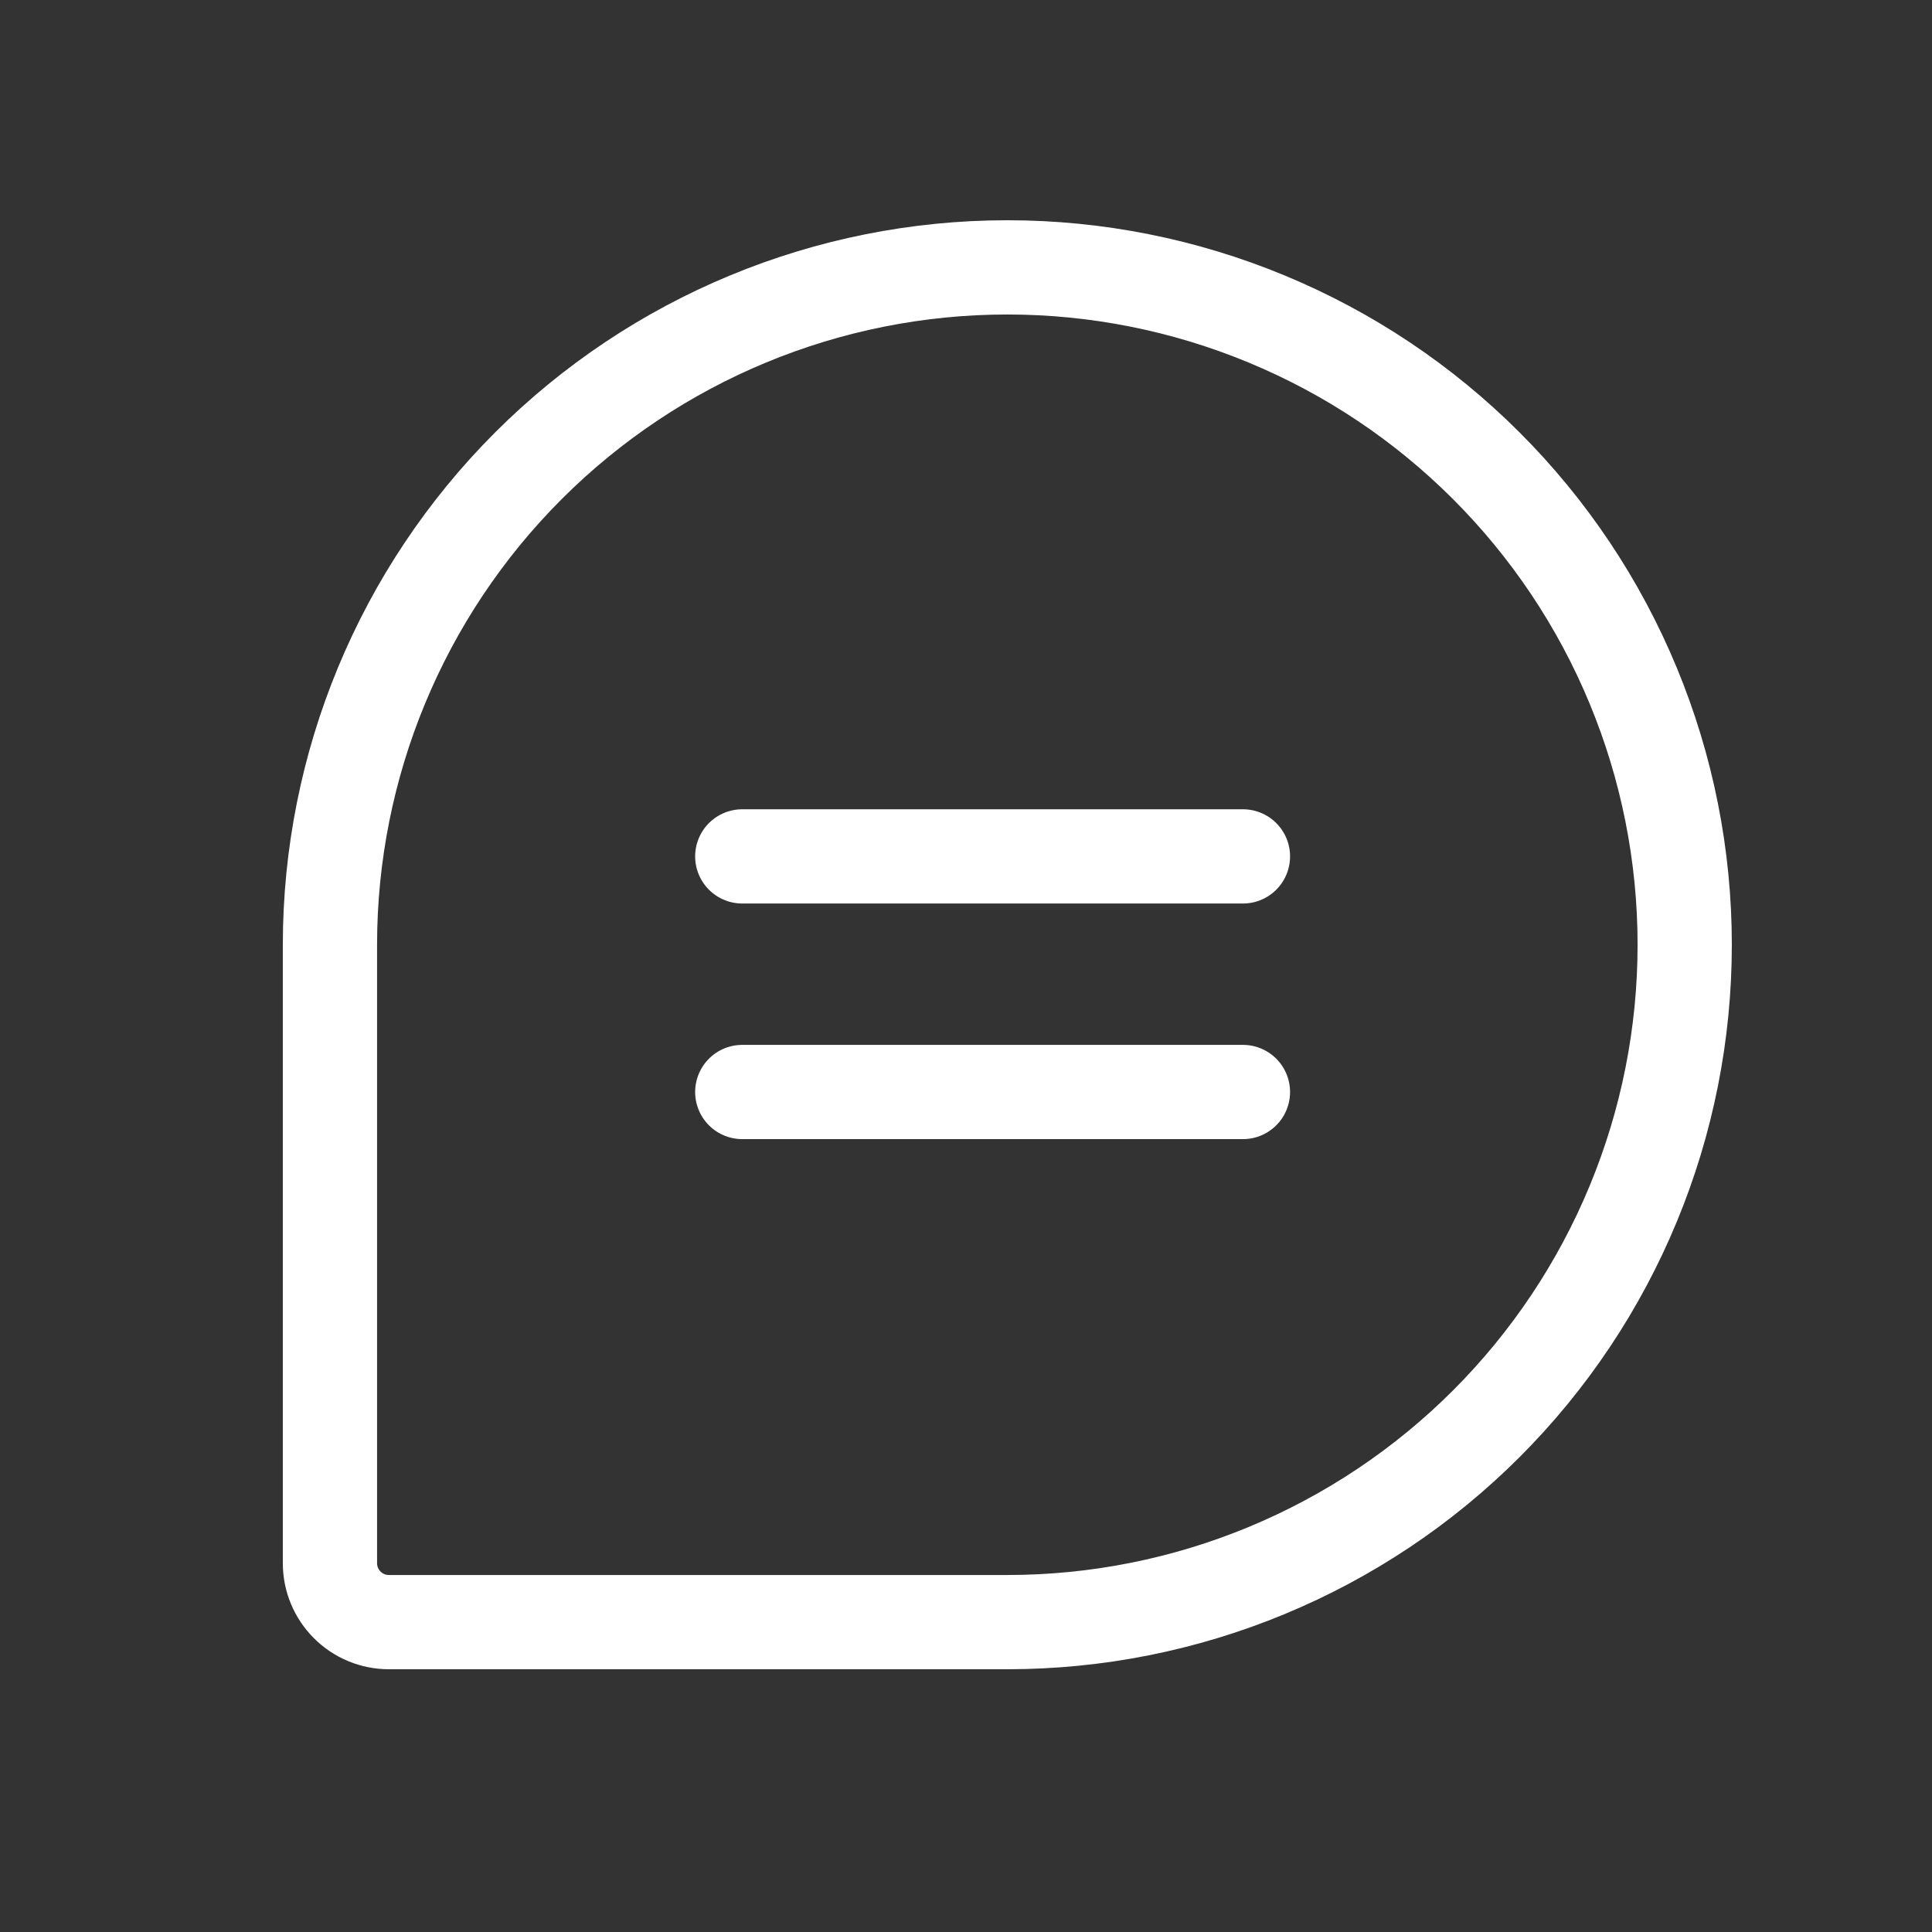
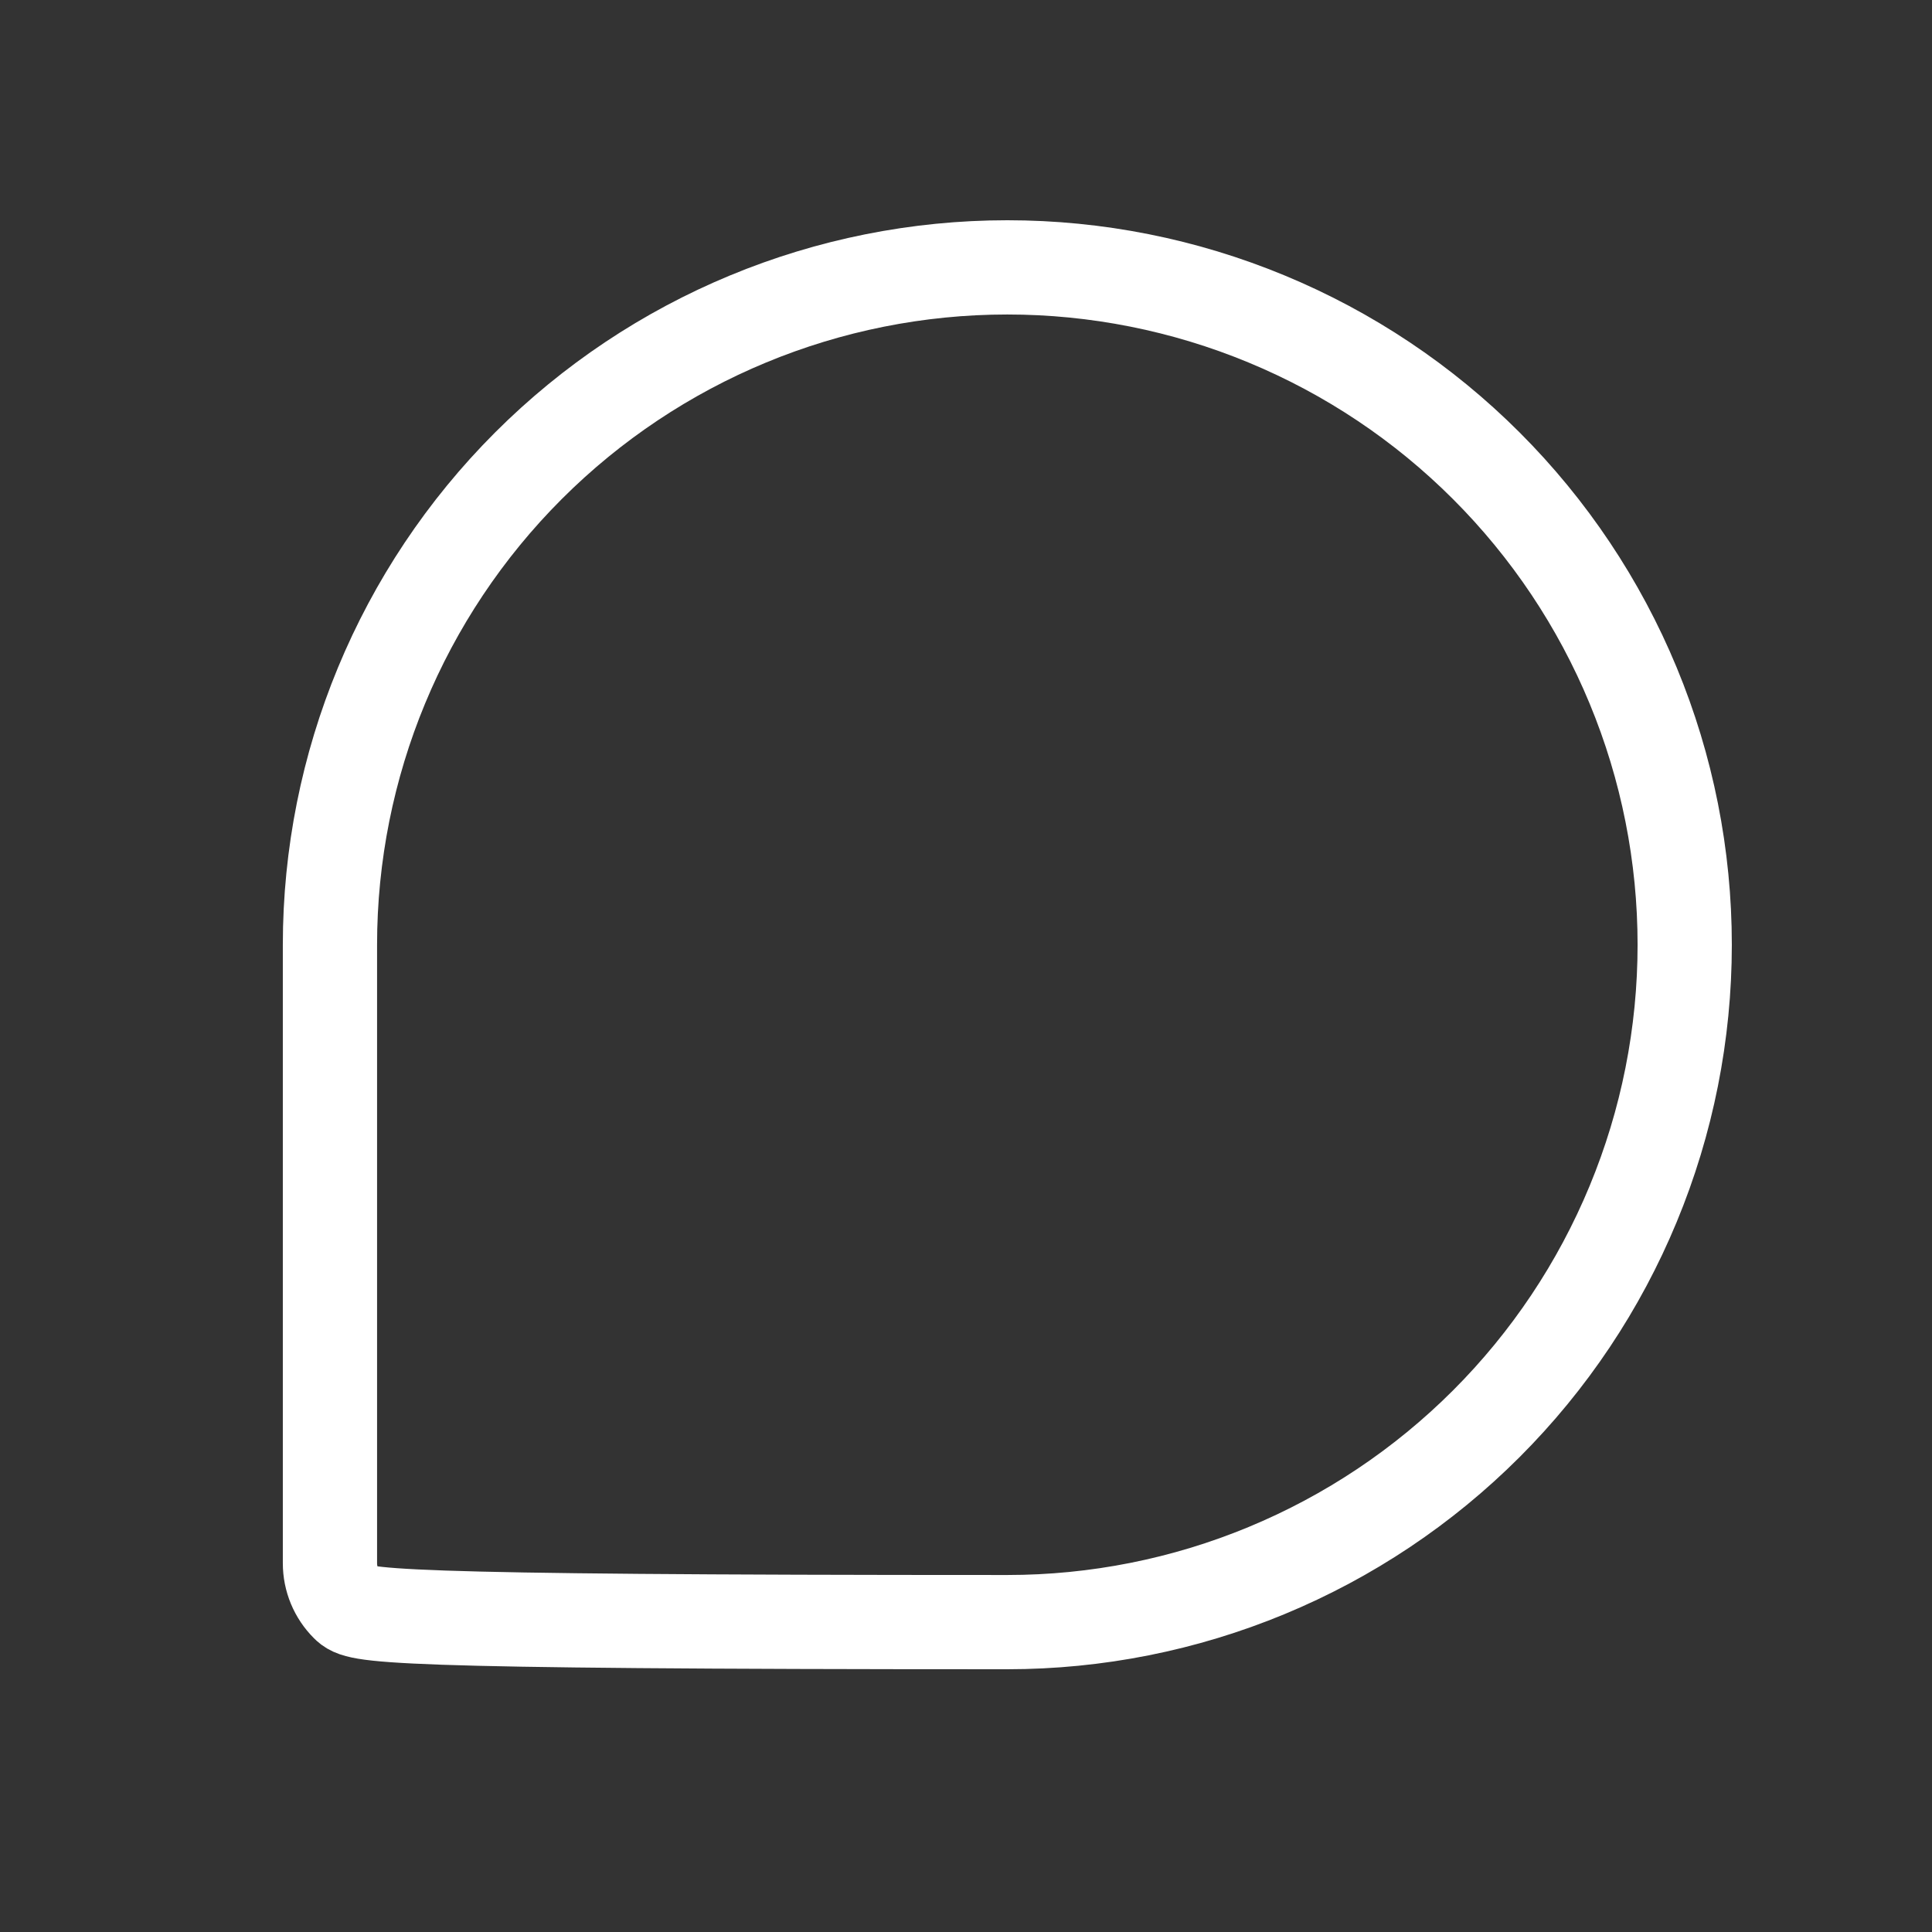
<svg xmlns="http://www.w3.org/2000/svg" width="41" height="41" viewBox="0 0 41 41" fill="none">
  <rect x="0" y="0" width="41" height="41" fill="#333333" stroke="none" />
  <g clip-path="url(#clip0_135_778)">
-     <path d="M15.752 18.174H26.377" stroke="white" stroke-width="2" stroke-linecap="round" stroke-linejoin="round" />
-     <path d="M15.752 23.174H26.377" stroke="white" stroke-width="2" stroke-linecap="round" stroke-linejoin="round" />
-     <path d="M21.377 34.424H8.252C7.921 34.424 7.603 34.293 7.369 34.058C7.134 33.824 7.002 33.506 7.002 33.174V20.049C7.002 16.237 8.517 12.581 11.213 9.885C13.909 7.189 17.565 5.674 21.377 5.674C23.265 5.674 25.134 6.046 26.878 6.769C28.623 7.491 30.207 8.55 31.542 9.885C32.877 11.22 33.936 12.804 34.658 14.548C35.381 16.292 35.752 18.162 35.752 20.049C35.752 21.937 35.381 23.806 34.658 25.55C33.936 27.294 32.877 28.879 31.542 30.214C30.207 31.549 28.623 32.608 26.878 33.33C25.134 34.053 23.265 34.424 21.377 34.424Z" stroke="white" stroke-width="2" stroke-linecap="round" stroke-linejoin="round" />
+     <path d="M21.377 34.424C7.921 34.424 7.603 34.293 7.369 34.058C7.134 33.824 7.002 33.506 7.002 33.174V20.049C7.002 16.237 8.517 12.581 11.213 9.885C13.909 7.189 17.565 5.674 21.377 5.674C23.265 5.674 25.134 6.046 26.878 6.769C28.623 7.491 30.207 8.55 31.542 9.885C32.877 11.22 33.936 12.804 34.658 14.548C35.381 16.292 35.752 18.162 35.752 20.049C35.752 21.937 35.381 23.806 34.658 25.55C33.936 27.294 32.877 28.879 31.542 30.214C30.207 31.549 28.623 32.608 26.878 33.33C25.134 34.053 23.265 34.424 21.377 34.424Z" stroke="white" stroke-width="2" stroke-linecap="round" stroke-linejoin="round" />
  </g>
  <defs>
    <clipPath id="clip0_135_778">
      <rect width="40" height="40" fill="white" transform="translate(0.752 0.674)" />
    </clipPath>
  </defs>
</svg>